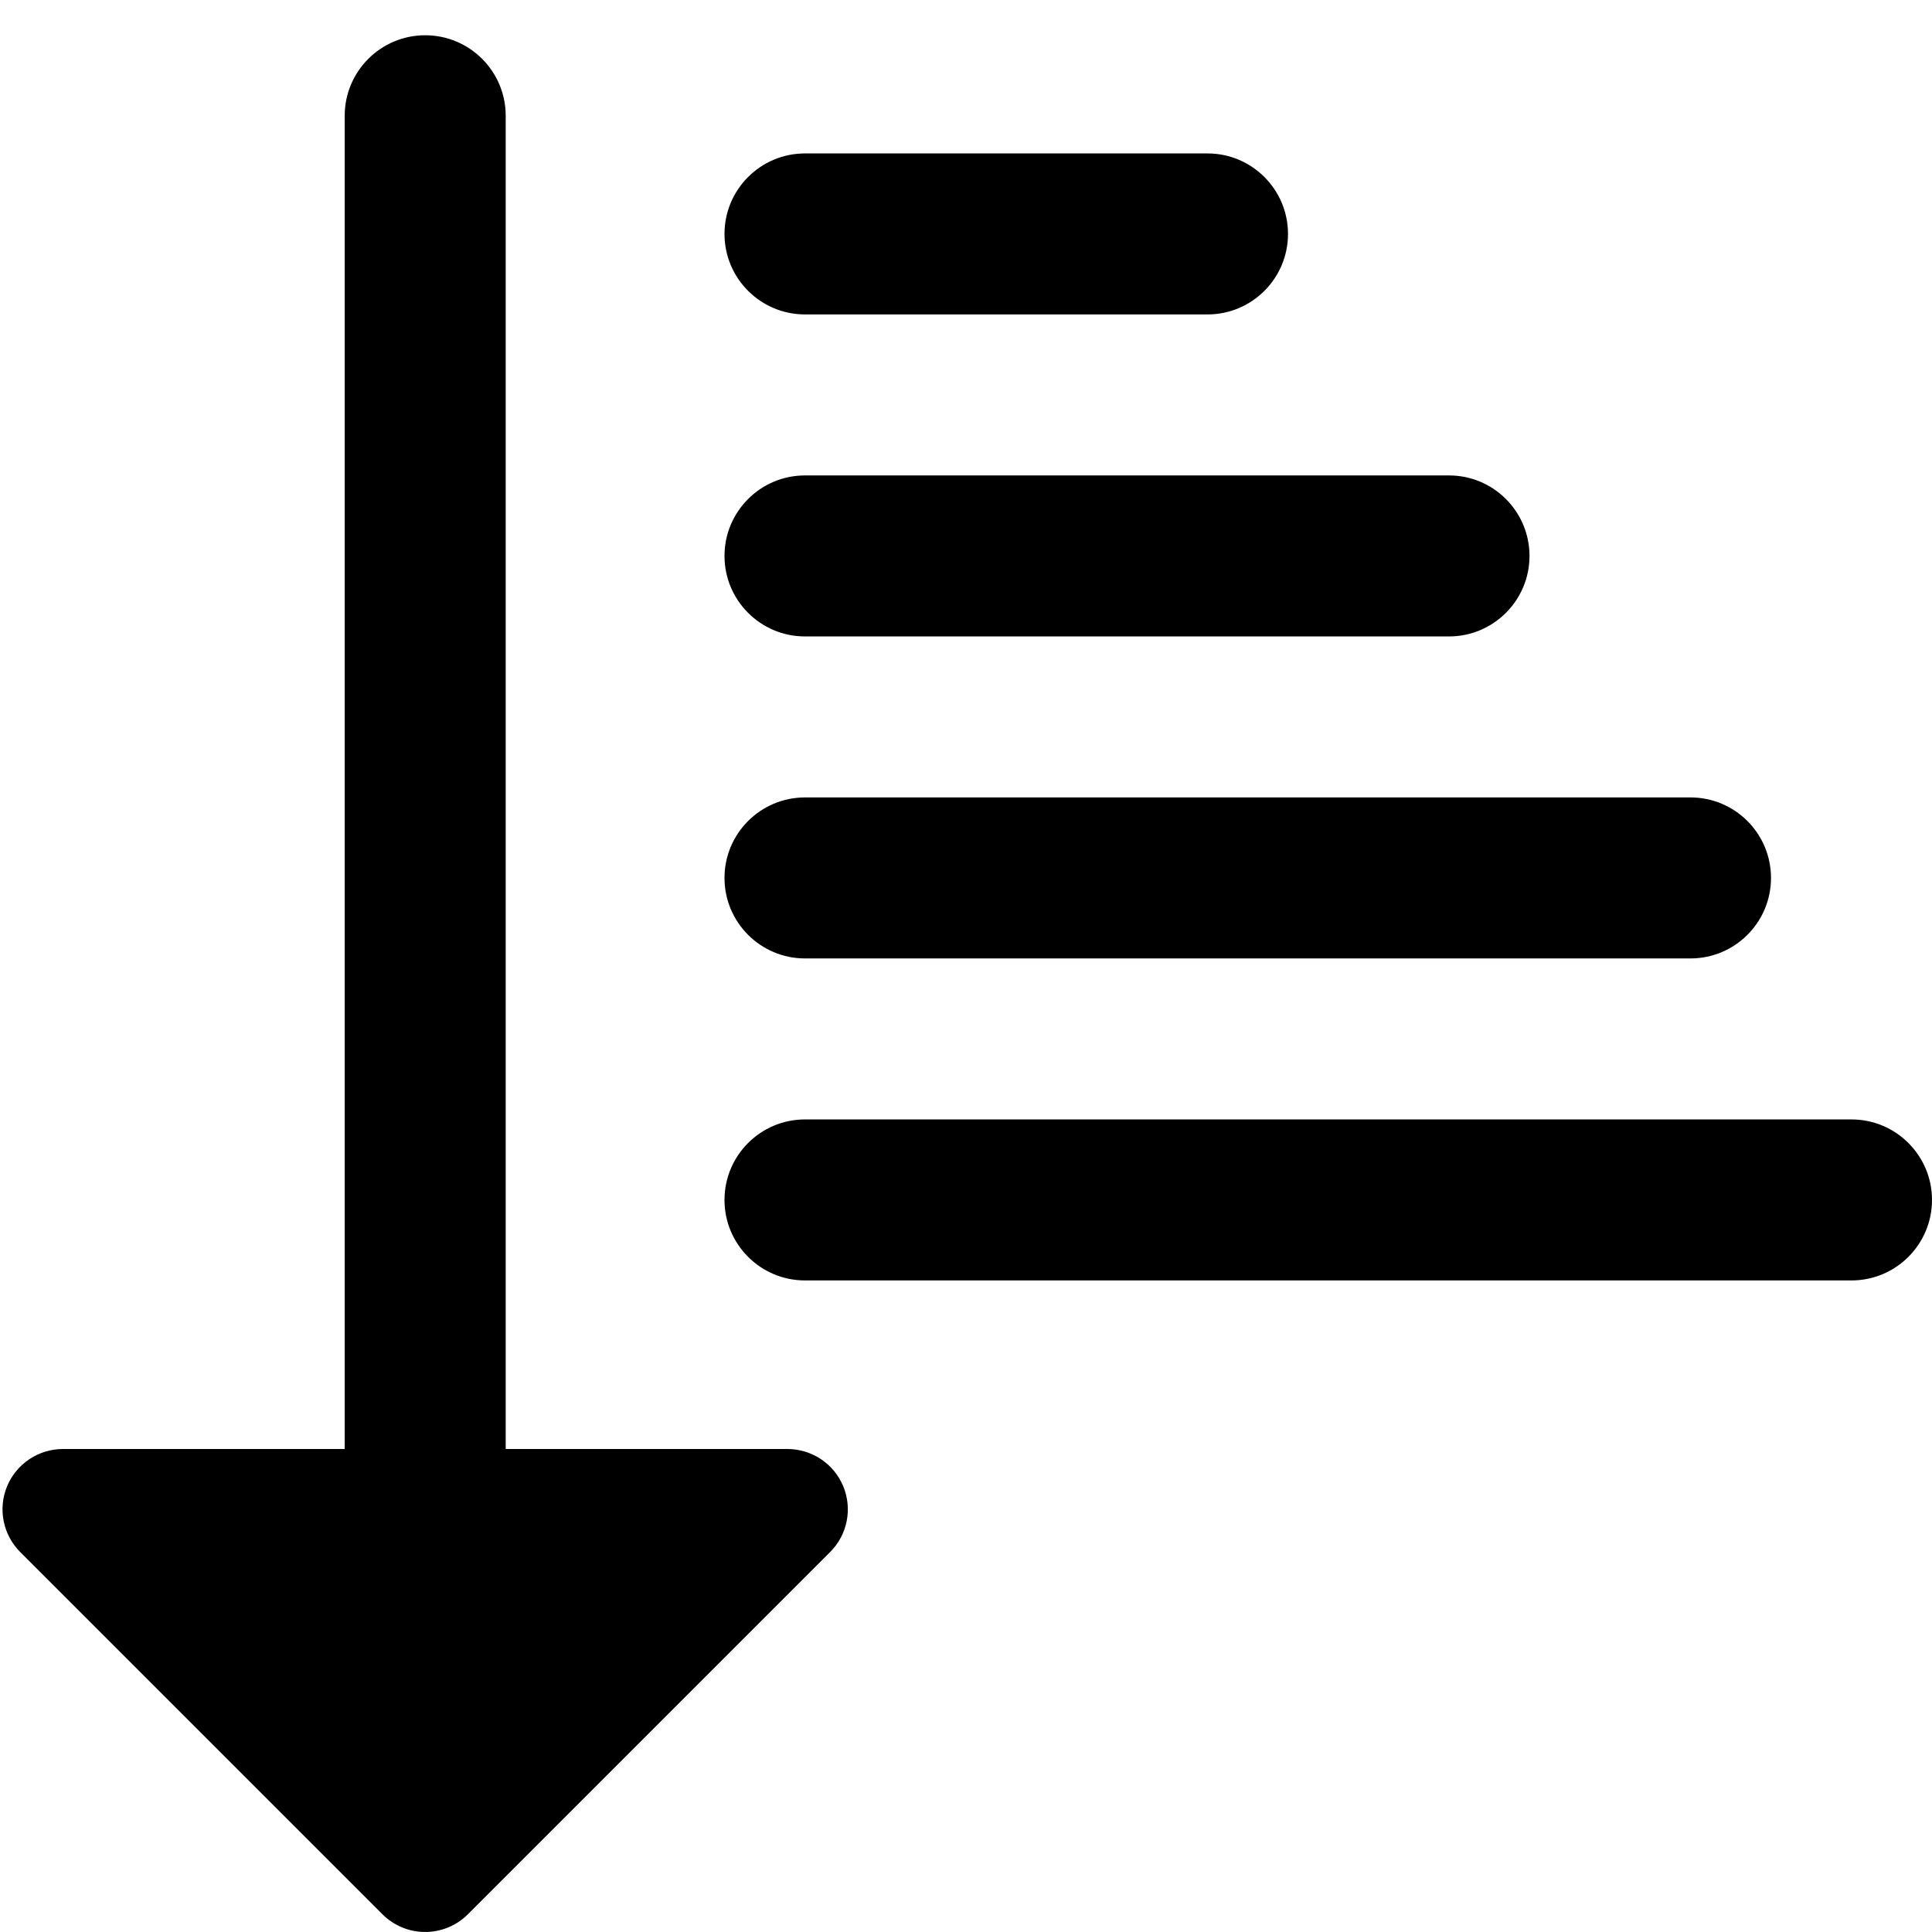
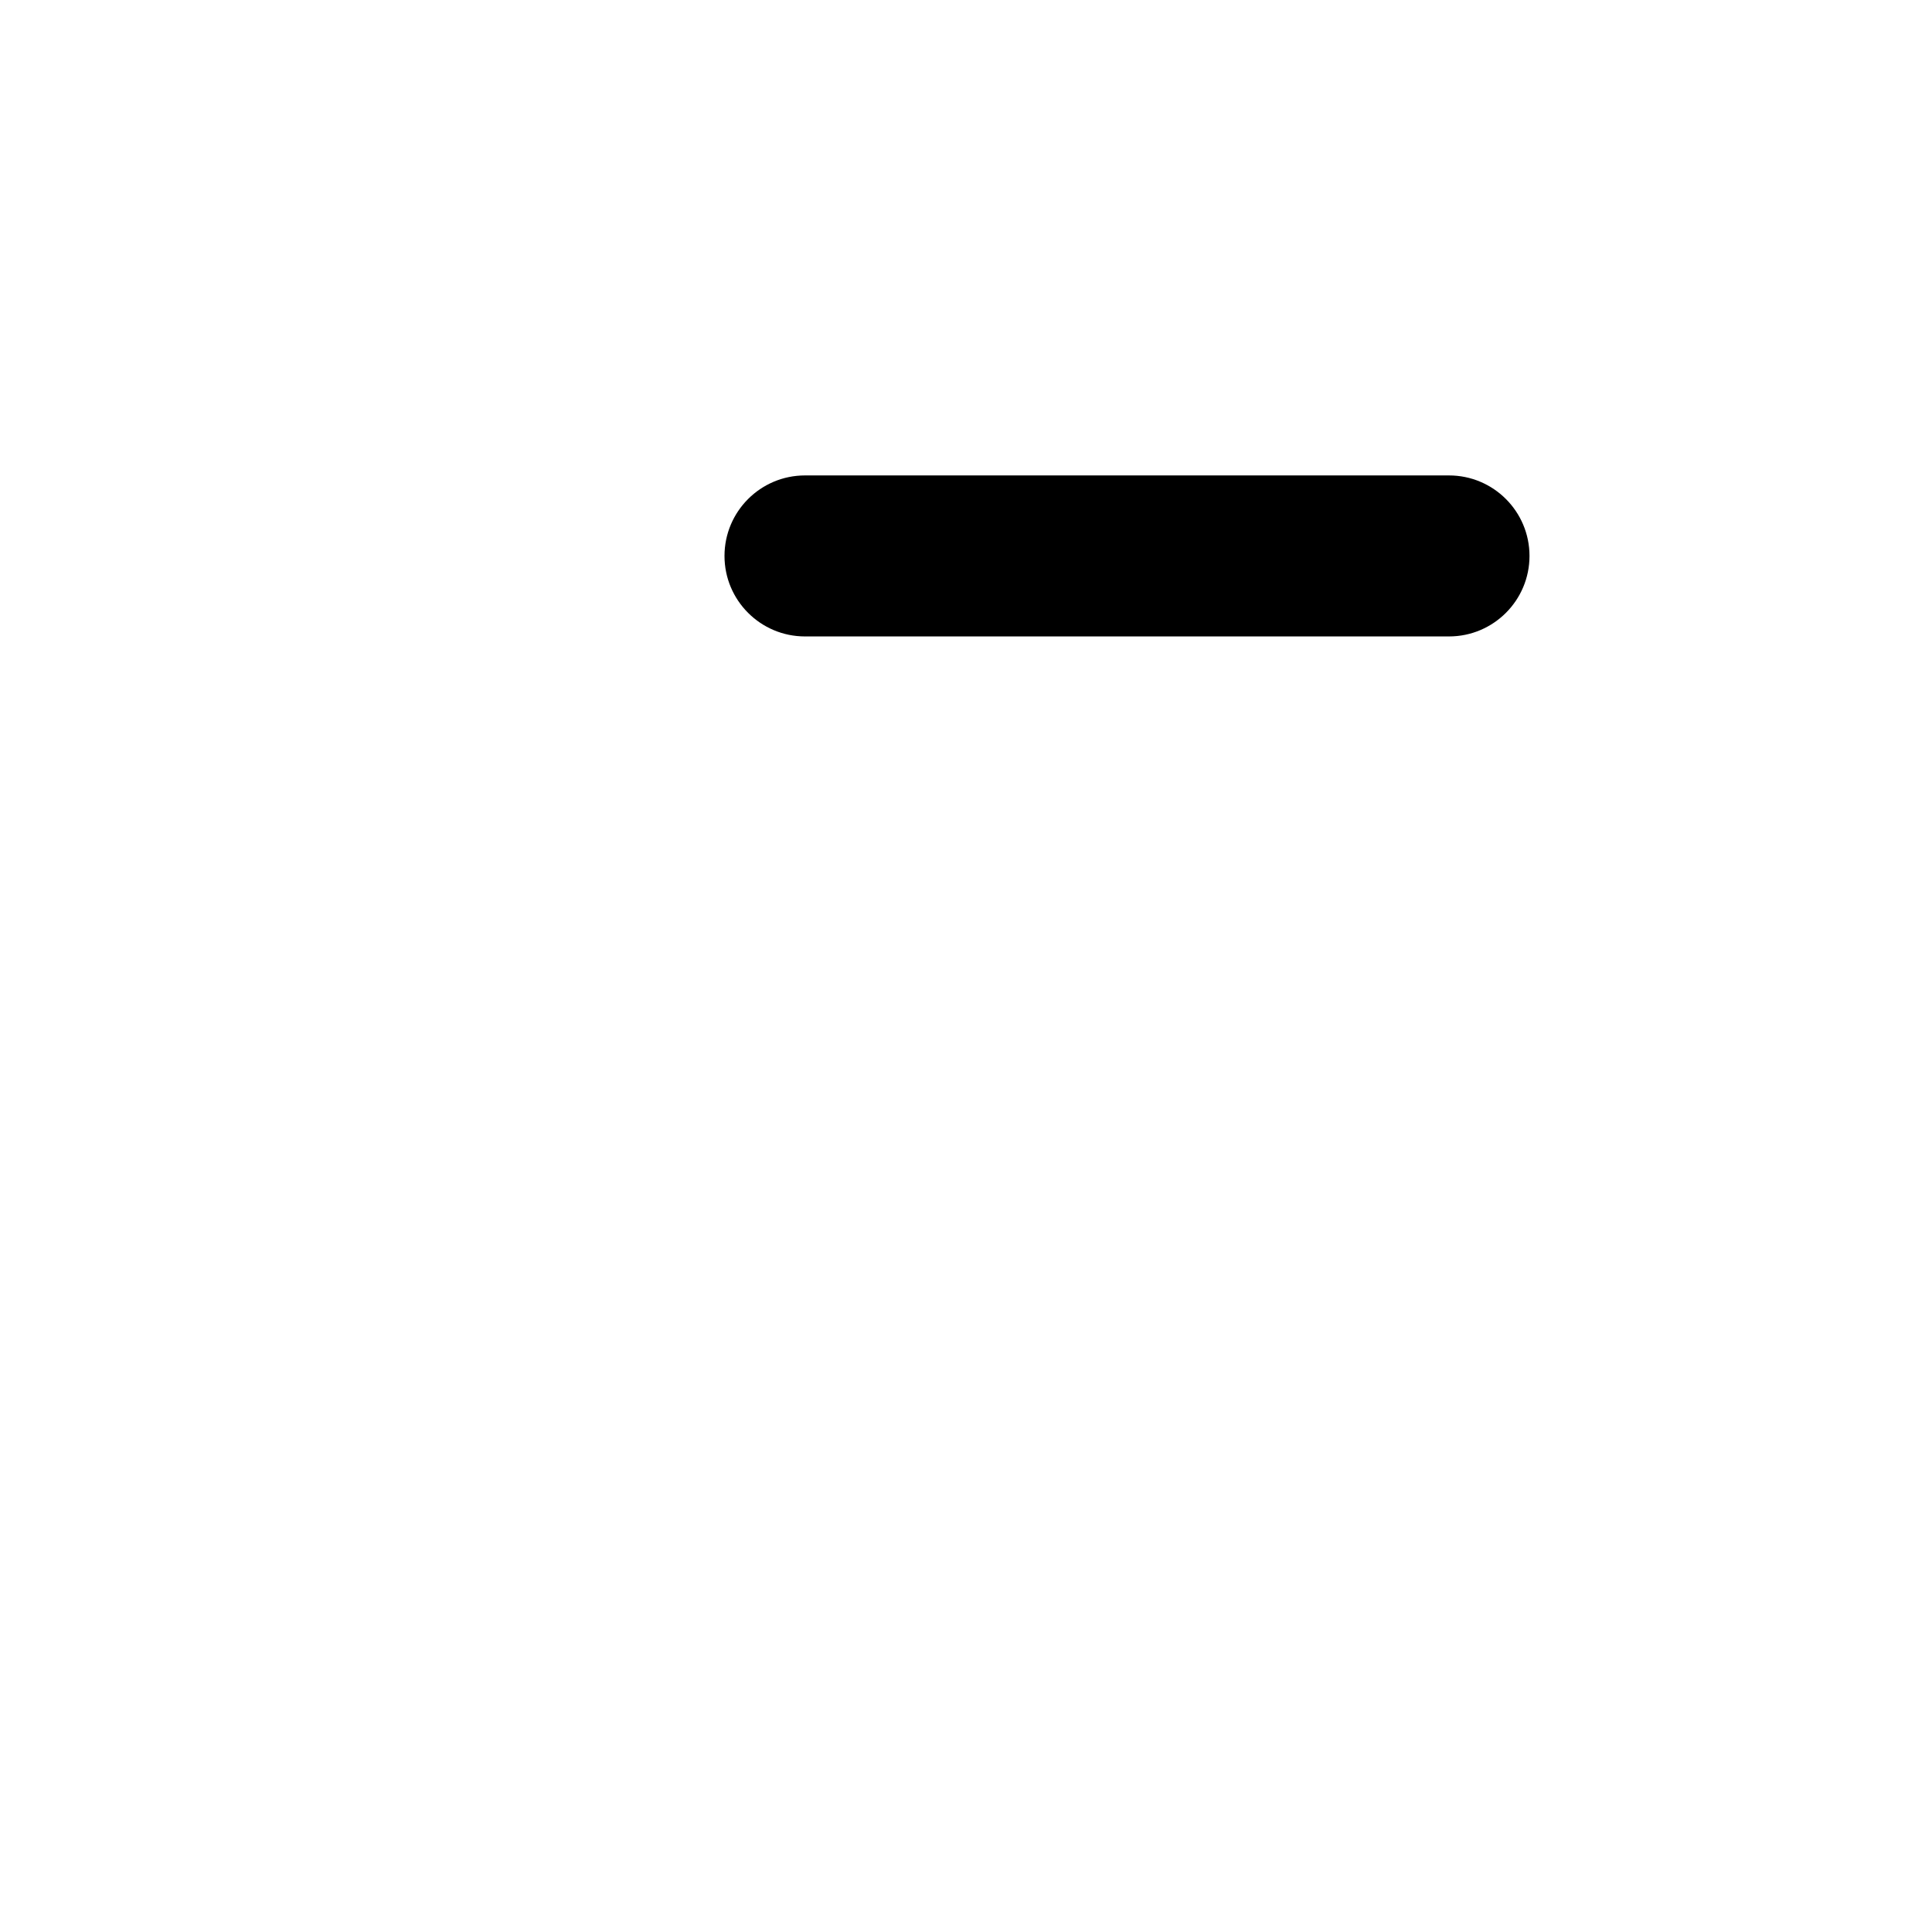
<svg xmlns="http://www.w3.org/2000/svg" fill="none" viewBox="0 0 24 24" id="Arrange-List-Descending-1--Streamline-Ultimate">
  <desc>
    Arrange List Descending 1 Streamline Icon: https://streamlinehq.com
  </desc>
-   <path fill="#000000" fill-rule="evenodd" d="M9 10.906c0 -0.552 0.448 -1 1 -1h11c0.552 0 1 0.448 1 1 0 0.552 -0.448 1 -1 1H10c-0.552 0 -1 -0.448 -1 -1Z" clip-rule="evenodd" stroke-width="1" />
-   <path fill="#000000" fill-rule="evenodd" d="M9 14.906c0 -0.552 0.448 -1 1 -1h13c0.552 0 1 0.448 1 1 0 0.552 -0.448 1 -1 1H10c-0.552 0 -1 -0.448 -1 -1Z" clip-rule="evenodd" stroke-width="1" />
  <path fill="#000000" fill-rule="evenodd" d="M9 6.906c0 -0.552 0.448 -1 1 -1h8c0.552 0 1 0.448 1 1s-0.448 1 -1 1h-8c-0.552 0 -1 -0.448 -1 -1Z" clip-rule="evenodd" stroke-width="1" />
-   <path fill="#000000" fill-rule="evenodd" d="M9 2.906c0 -0.552 0.448 -1 1 -1h5c0.552 0 1 0.448 1 1s-0.448 1 -1 1h-5c-0.552 0 -1 -0.448 -1 -1Z" clip-rule="evenodd" stroke-width="1" />
-   <path fill="#000000" fill-rule="evenodd" d="M5.812 23.78c-0.293 0.293 -0.768 0.293 -1.061 0l-4.5 -4.5c-0.214 -0.214 -0.279 -0.537 -0.163 -0.817C0.205 18.183 0.478 18 0.782 18H4.282l0 -16.562c0 -0.552 0.448 -1 1 -1 0.552 0 1 0.448 1 1l0 16.562h3.5c0.303 0 0.577 0.183 0.693 0.463 0.116 0.28 0.052 0.603 -0.163 0.817l-4.5 4.5Z" clip-rule="evenodd" stroke-width="1" />
</svg>